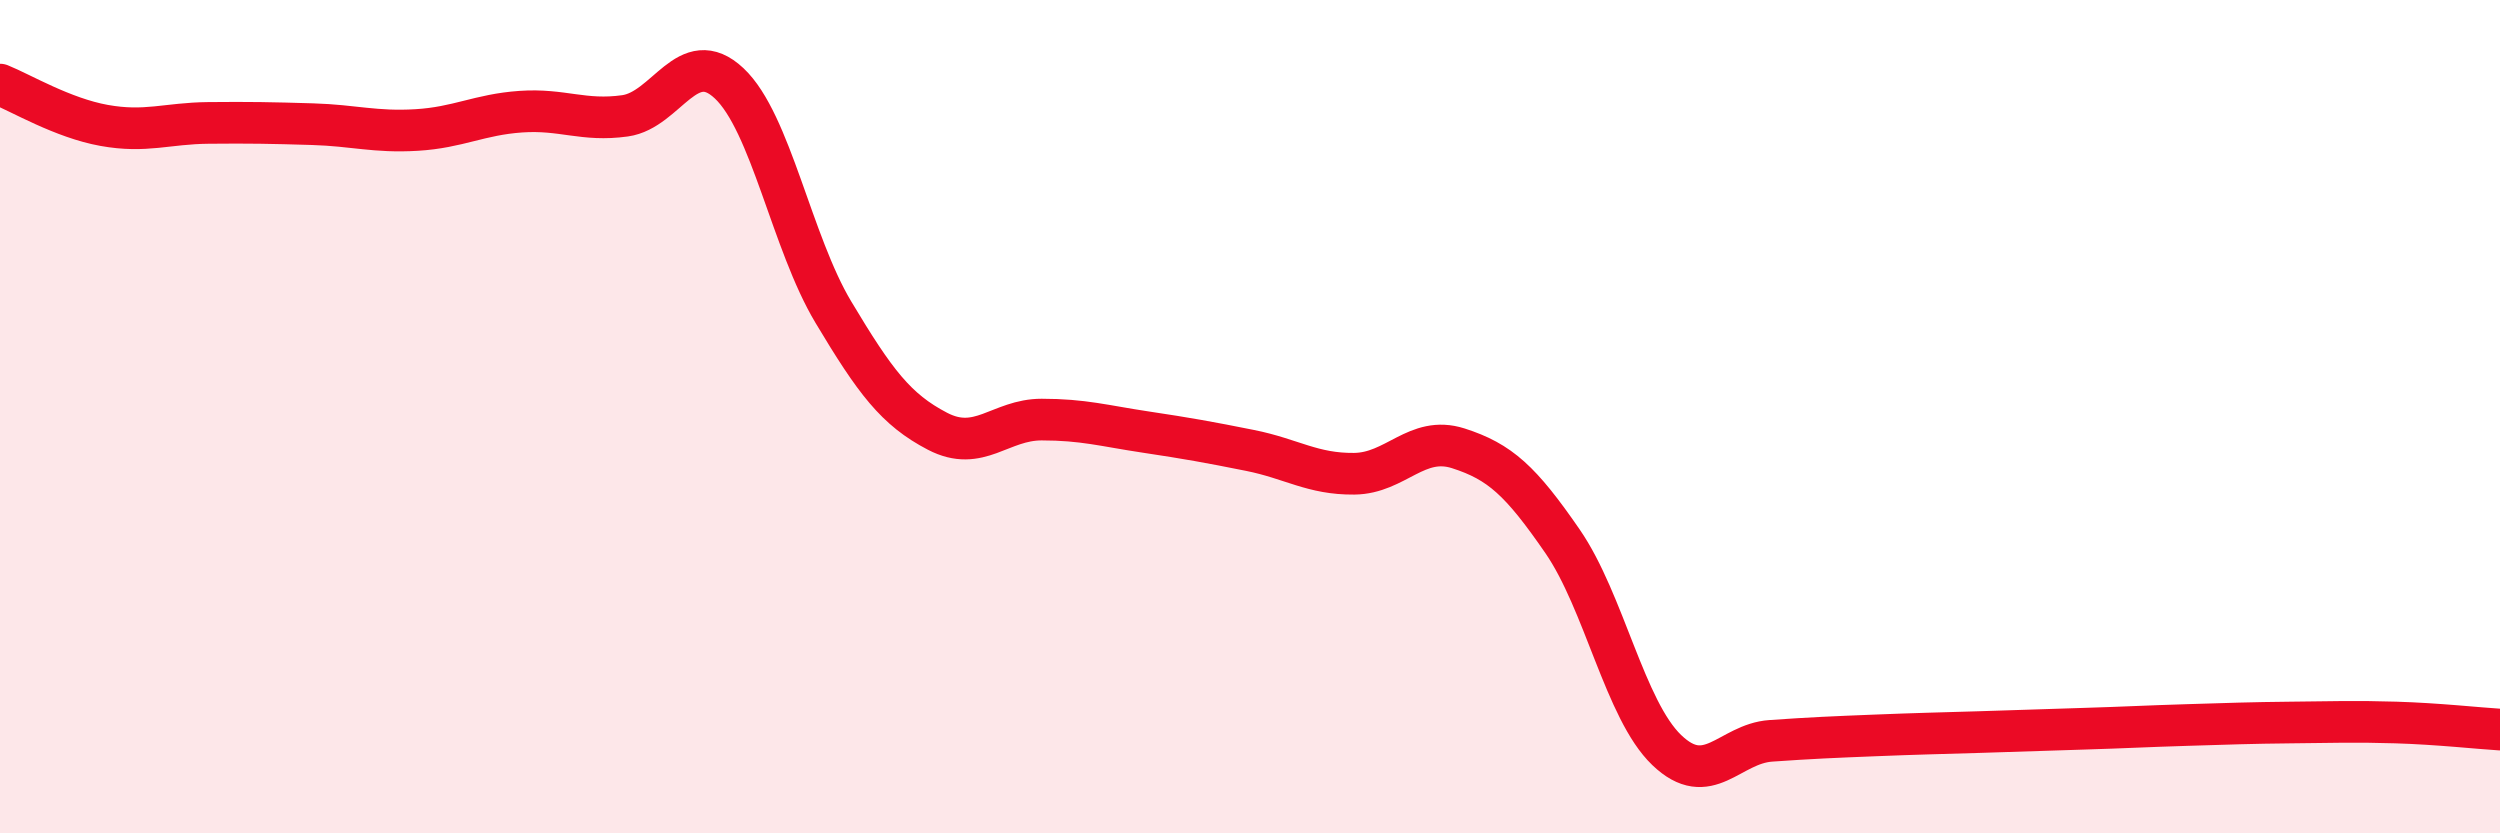
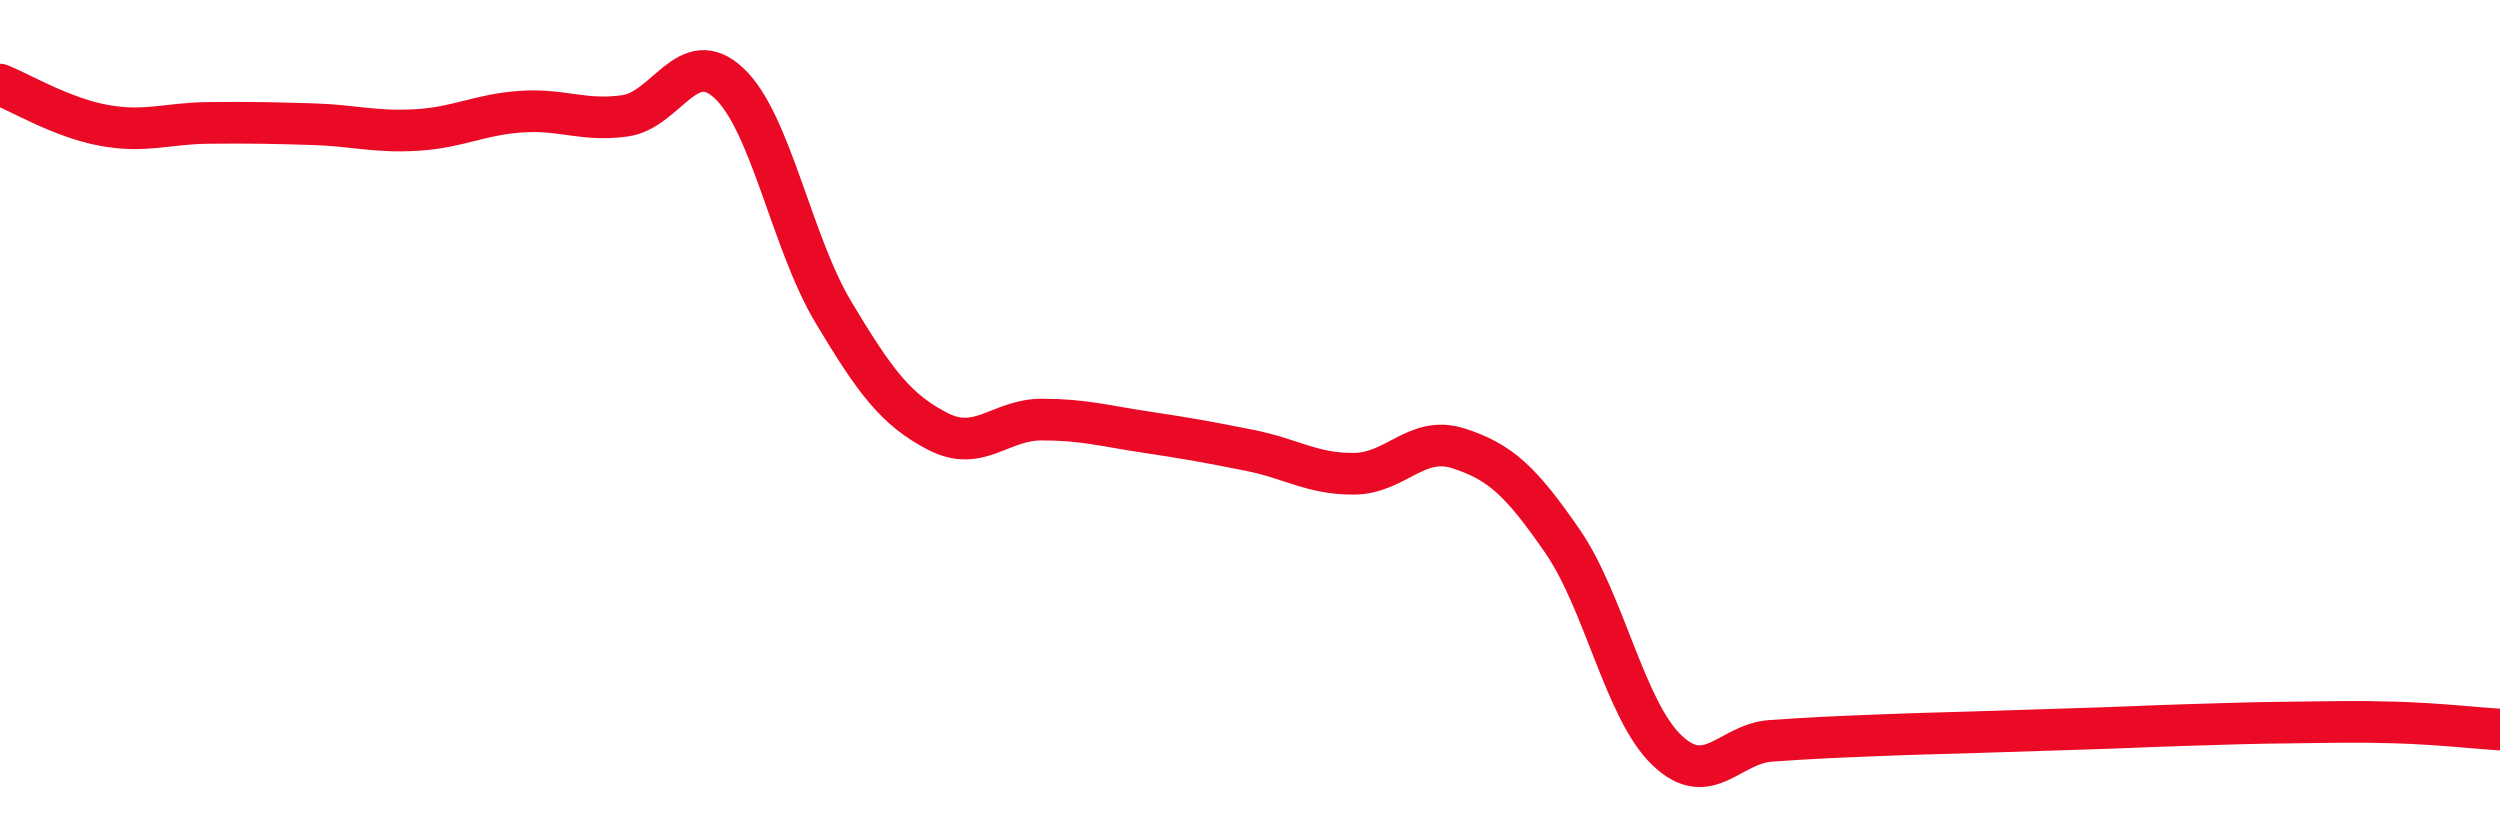
<svg xmlns="http://www.w3.org/2000/svg" width="60" height="20" viewBox="0 0 60 20">
-   <path d="M 0,2.03 C 0.5,2.23 1.5,2.83 2.5,3.01 C 3.5,3.19 4,2.96 5,2.95 C 6,2.94 6.5,2.95 7.5,2.98 C 8.5,3.01 9,3.18 10,3.12 C 11,3.06 11.5,2.75 12.5,2.68 C 13.5,2.61 14,2.92 15,2.78 C 16,2.64 16.5,1.06 17.5,2 C 18.5,2.94 19,5.82 20,7.49 C 21,9.16 21.5,9.83 22.5,10.35 C 23.5,10.87 24,10.07 25,10.07 C 26,10.07 26.5,10.22 27.5,10.37 C 28.5,10.52 29,10.61 30,10.81 C 31,11.01 31.5,11.38 32.5,11.37 C 33.5,11.36 34,10.44 35,10.76 C 36,11.08 36.5,11.54 37.5,12.99 C 38.5,14.44 39,17.04 40,18 C 41,18.96 41.5,17.85 42.5,17.78 C 43.5,17.71 44,17.69 45,17.65 C 46,17.61 46.5,17.6 47.5,17.57 C 48.5,17.54 49,17.52 50,17.49 C 51,17.46 51.5,17.43 52.5,17.4 C 53.5,17.37 54,17.35 55,17.34 C 56,17.33 56.5,17.31 57.5,17.34 C 58.5,17.37 59.5,17.48 60,17.51L60 20L0 20Z" fill="#EB0A25" opacity="0.1" stroke-linecap="round" stroke-linejoin="round" />
  <path d="M 0,2.03 C 0.5,2.23 1.5,2.83 2.5,3.01 C 3.5,3.19 4,2.96 5,2.95 C 6,2.94 6.5,2.95 7.5,2.98 C 8.5,3.01 9,3.18 10,3.12 C 11,3.06 11.5,2.75 12.5,2.68 C 13.5,2.61 14,2.92 15,2.78 C 16,2.64 16.5,1.06 17.5,2 C 18.5,2.94 19,5.82 20,7.49 C 21,9.16 21.5,9.83 22.5,10.35 C 23.5,10.87 24,10.07 25,10.07 C 26,10.07 26.5,10.22 27.5,10.37 C 28.5,10.52 29,10.61 30,10.81 C 31,11.01 31.5,11.38 32.5,11.37 C 33.5,11.36 34,10.44 35,10.76 C 36,11.08 36.5,11.54 37.5,12.99 C 38.5,14.44 39,17.04 40,18 C 41,18.96 41.5,17.85 42.5,17.78 C 43.5,17.71 44,17.69 45,17.65 C 46,17.61 46.5,17.6 47.5,17.57 C 48.5,17.54 49,17.52 50,17.49 C 51,17.46 51.5,17.43 52.5,17.4 C 53.5,17.37 54,17.35 55,17.34 C 56,17.33 56.5,17.31 57.5,17.34 C 58.5,17.37 59.5,17.48 60,17.51" stroke="#EB0A25" stroke-width="1" fill="none" stroke-linecap="round" stroke-linejoin="round" />
</svg>